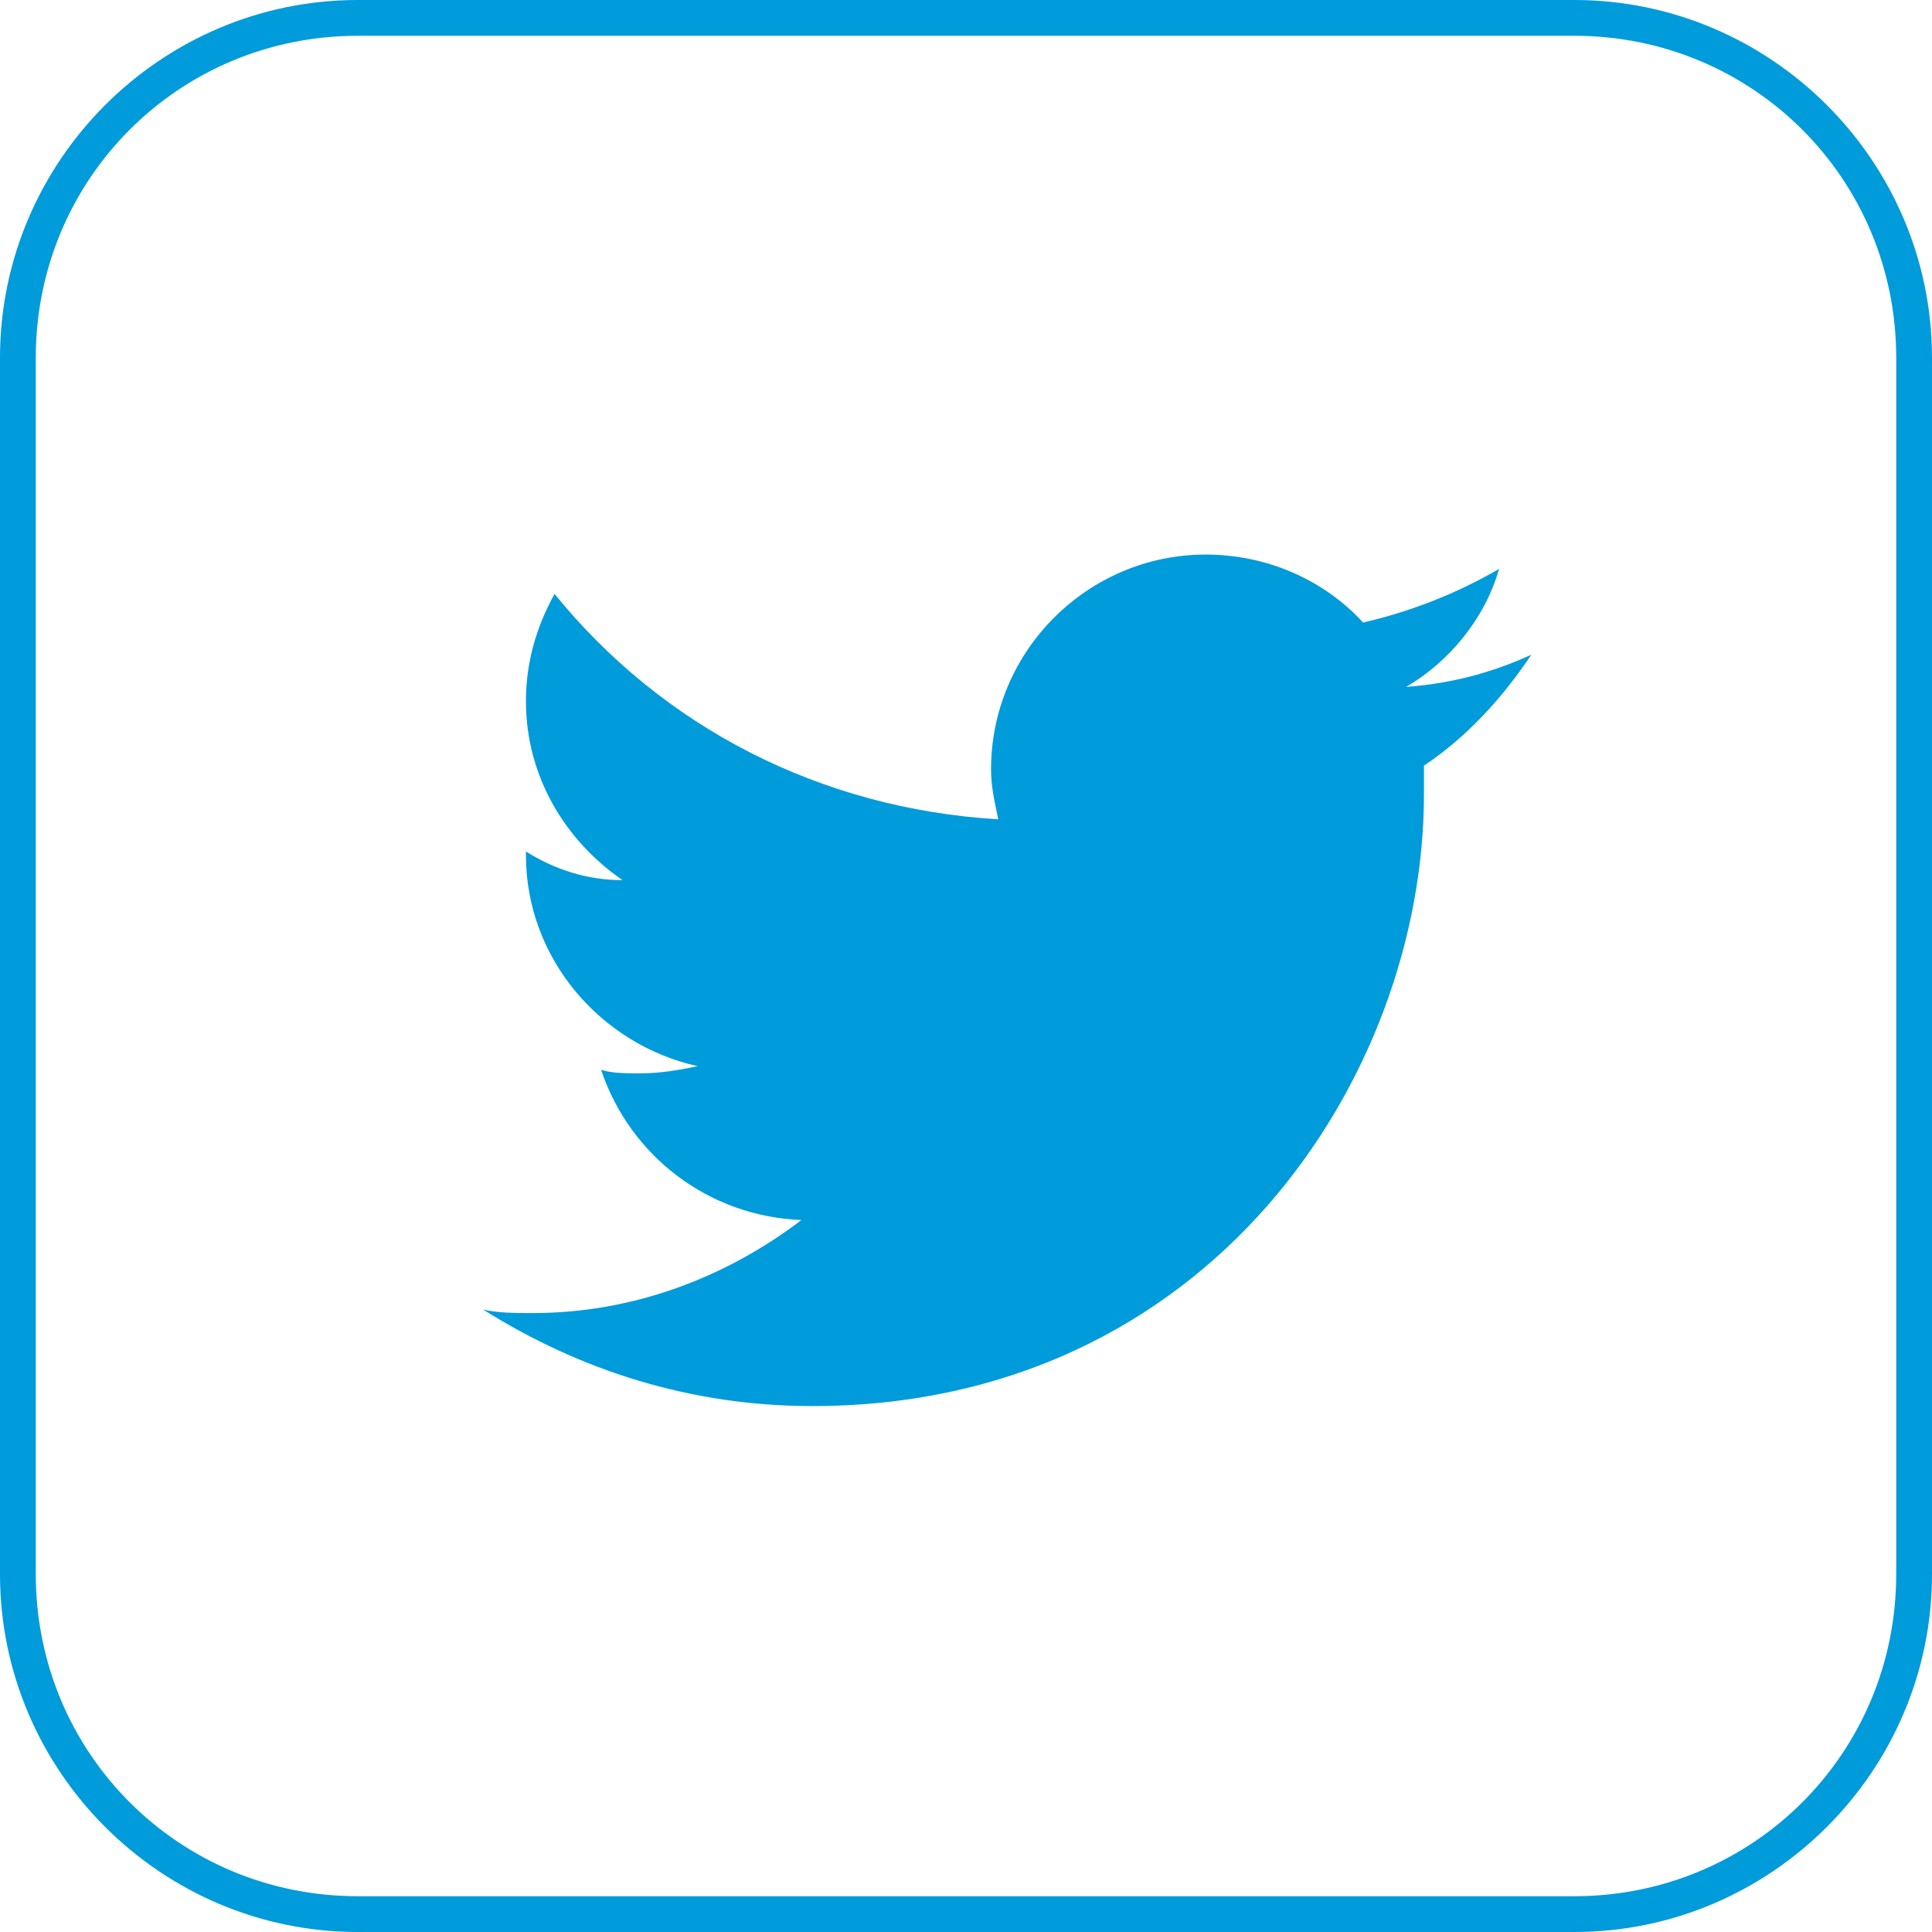
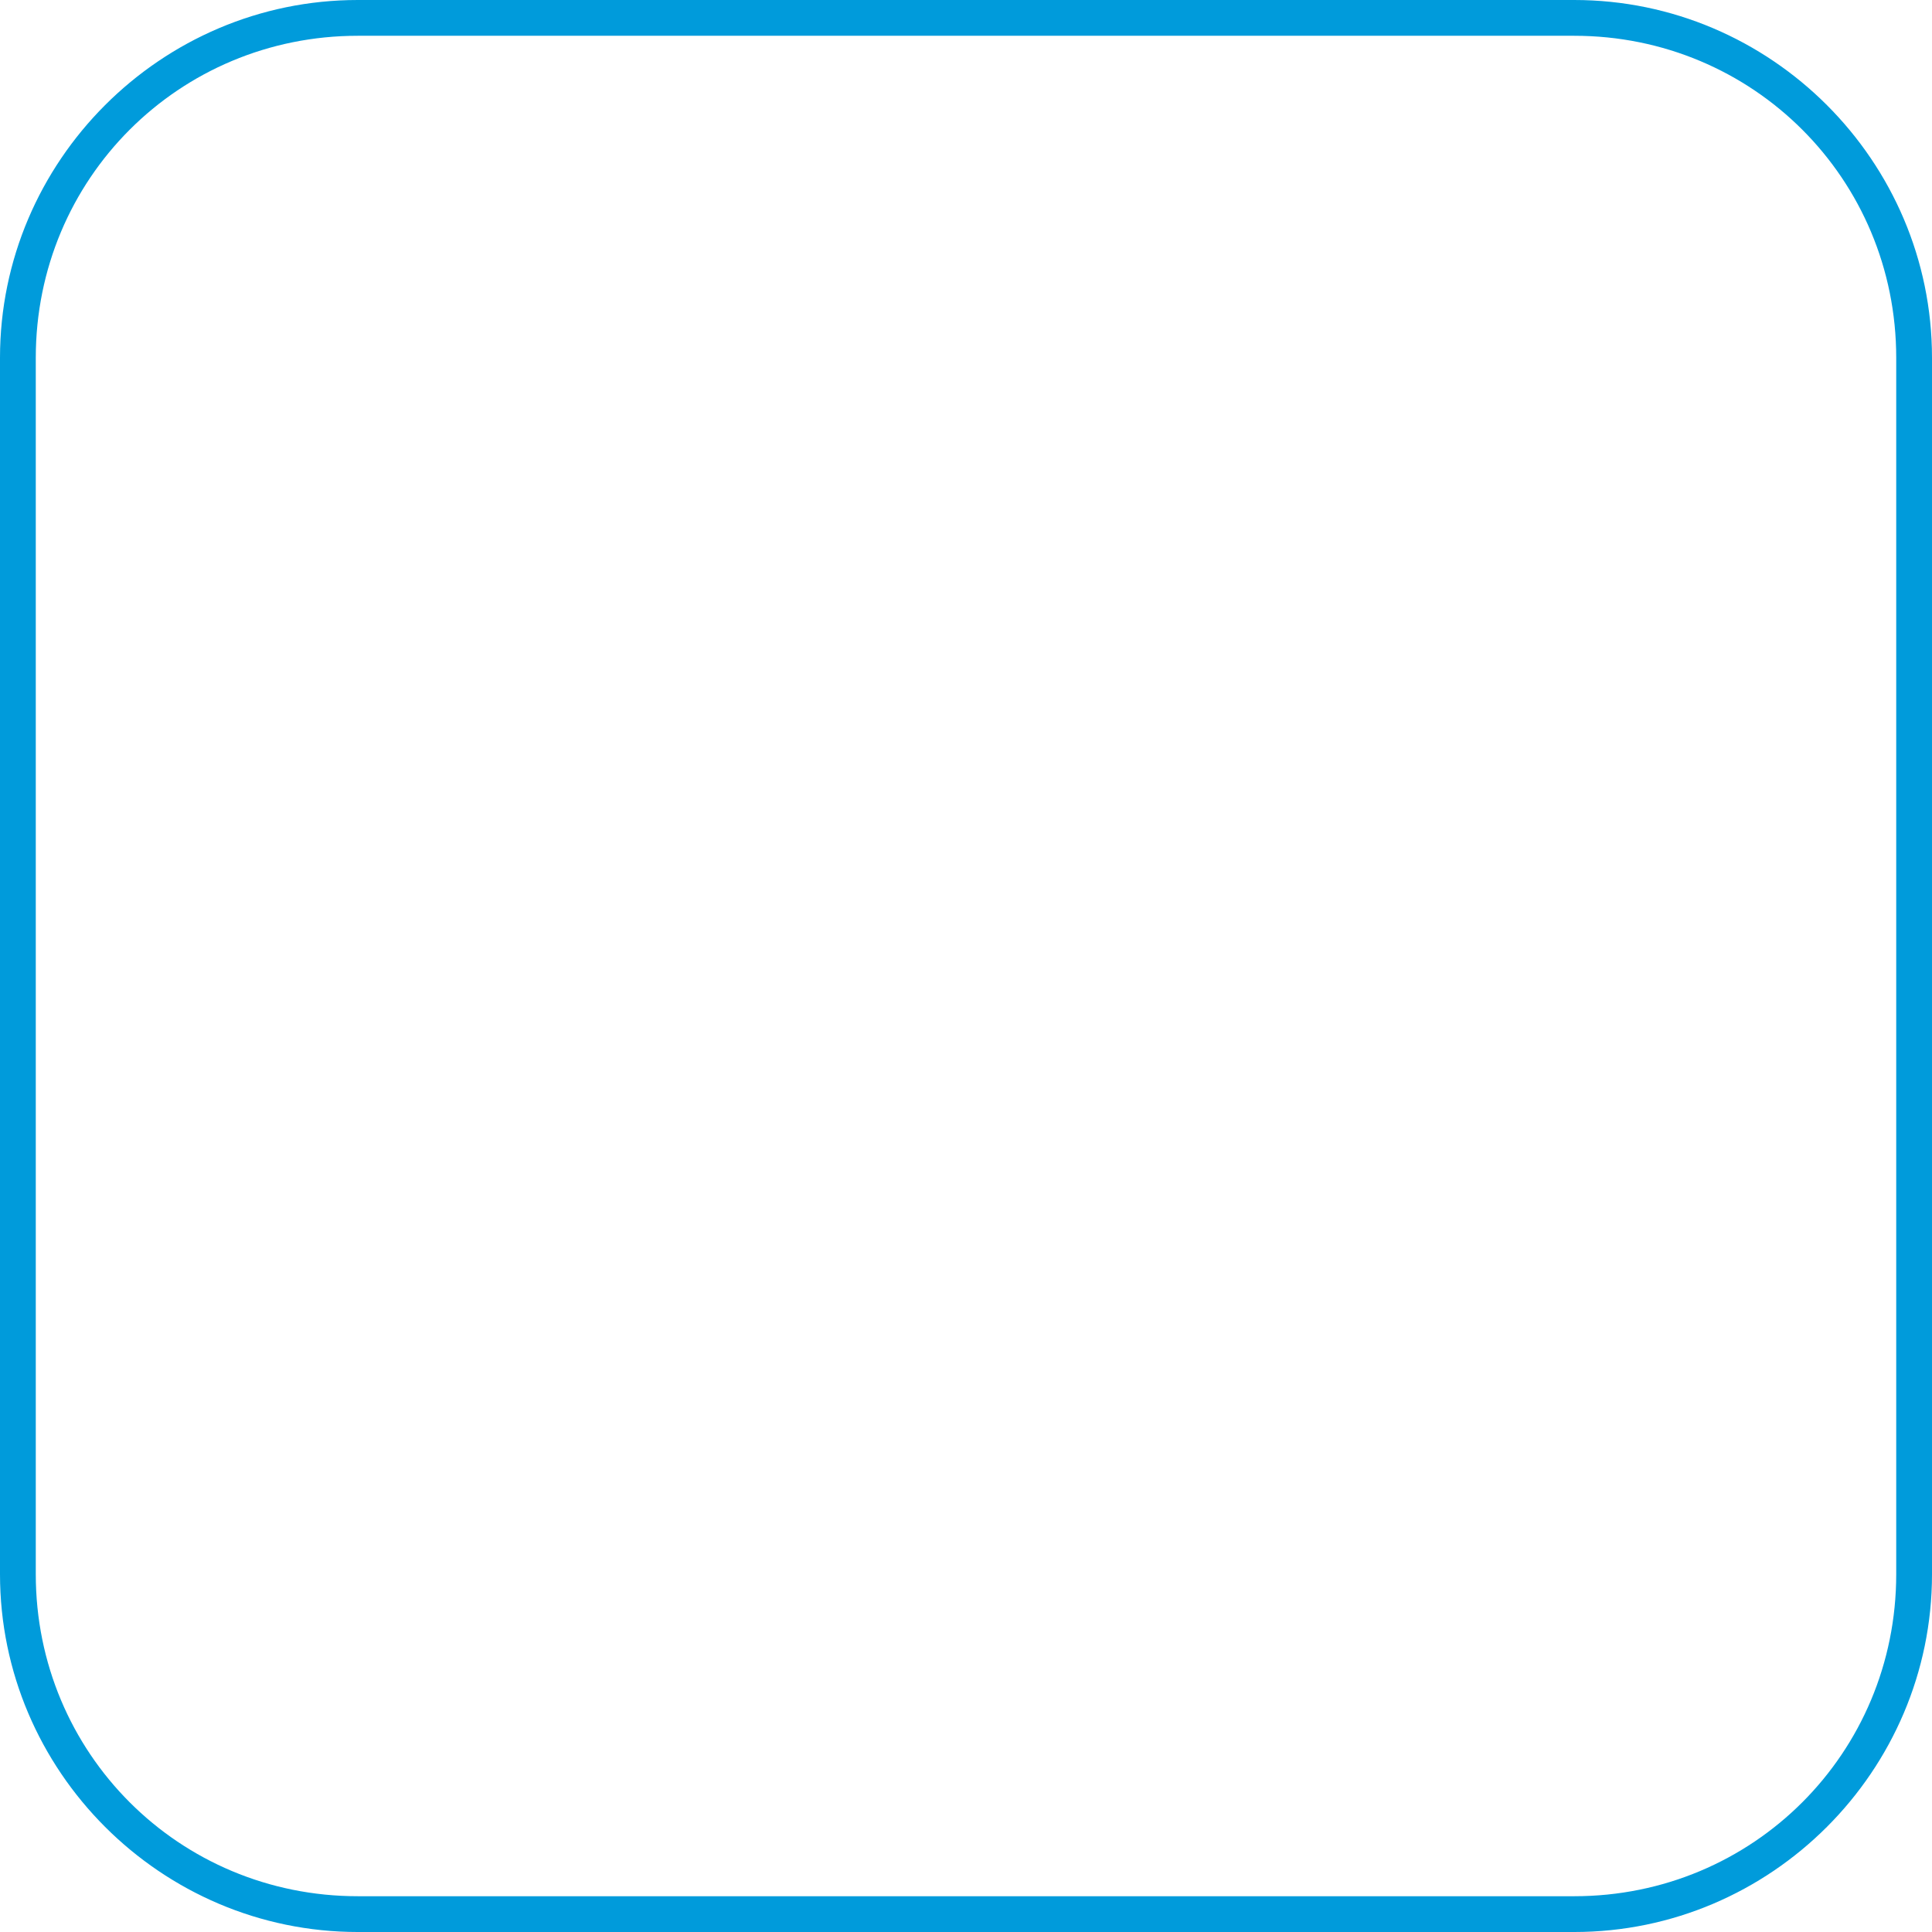
<svg xmlns="http://www.w3.org/2000/svg" version="1.1" id="レイヤー_1" x="0px" y="0px" viewBox="0 0 54 54" style="enable-background:new 0 0 54 54;" xml:space="preserve">
  <style type="text/css">
	.st0{fill:#009BDB;}
</style>
  <g>
    <g>
      <path class="st0" d="M44,1c5,0,9,4,9,9v34c0,5-4,9-9,9H10c-5,0-9-4-9-9V10c0-5,4-9,9-9H44 M44,0H10C4.5,0,0,4.5,0,10v34    c0,5.5,4.5,10,10,10h34c5.5,0,10-4.5,10-10V10C54,4.5,49.5,0,44,0L44,0z" />
    </g>
    <g>
-       <path class="st0" d="M22.7,39.3c11.1,0,17.1-9.2,17.1-17.1c0-0.3,0-0.5,0-0.8c1.2-0.8,2.2-1.9,3-3.1c-1.1,0.5-2.2,0.8-3.5,0.9    c1.2-0.7,2.2-1.9,2.6-3.3c-1.2,0.7-2.5,1.2-3.8,1.5c-1.1-1.2-2.7-1.9-4.4-1.9c-3.3,0-6,2.7-6,6c0,0.5,0.1,0.9,0.2,1.4    c-5-0.3-9.4-2.6-12.4-6.3c-0.5,0.9-0.8,1.9-0.8,3c0,2.1,1.1,3.9,2.7,5c-1,0-1.9-0.3-2.7-0.8c0,0,0,0.1,0,0.1    c0,2.9,2.1,5.3,4.8,5.9c-0.5,0.1-1,0.2-1.6,0.2c-0.4,0-0.8,0-1.1-0.1c0.8,2.4,3,4.1,5.6,4.2c-2.1,1.6-4.7,2.6-7.5,2.6    c-0.5,0-1,0-1.4-0.1C16.2,38.3,19.3,39.3,22.7,39.3" />
-     </g>
+       </g>
  </g>
</svg>